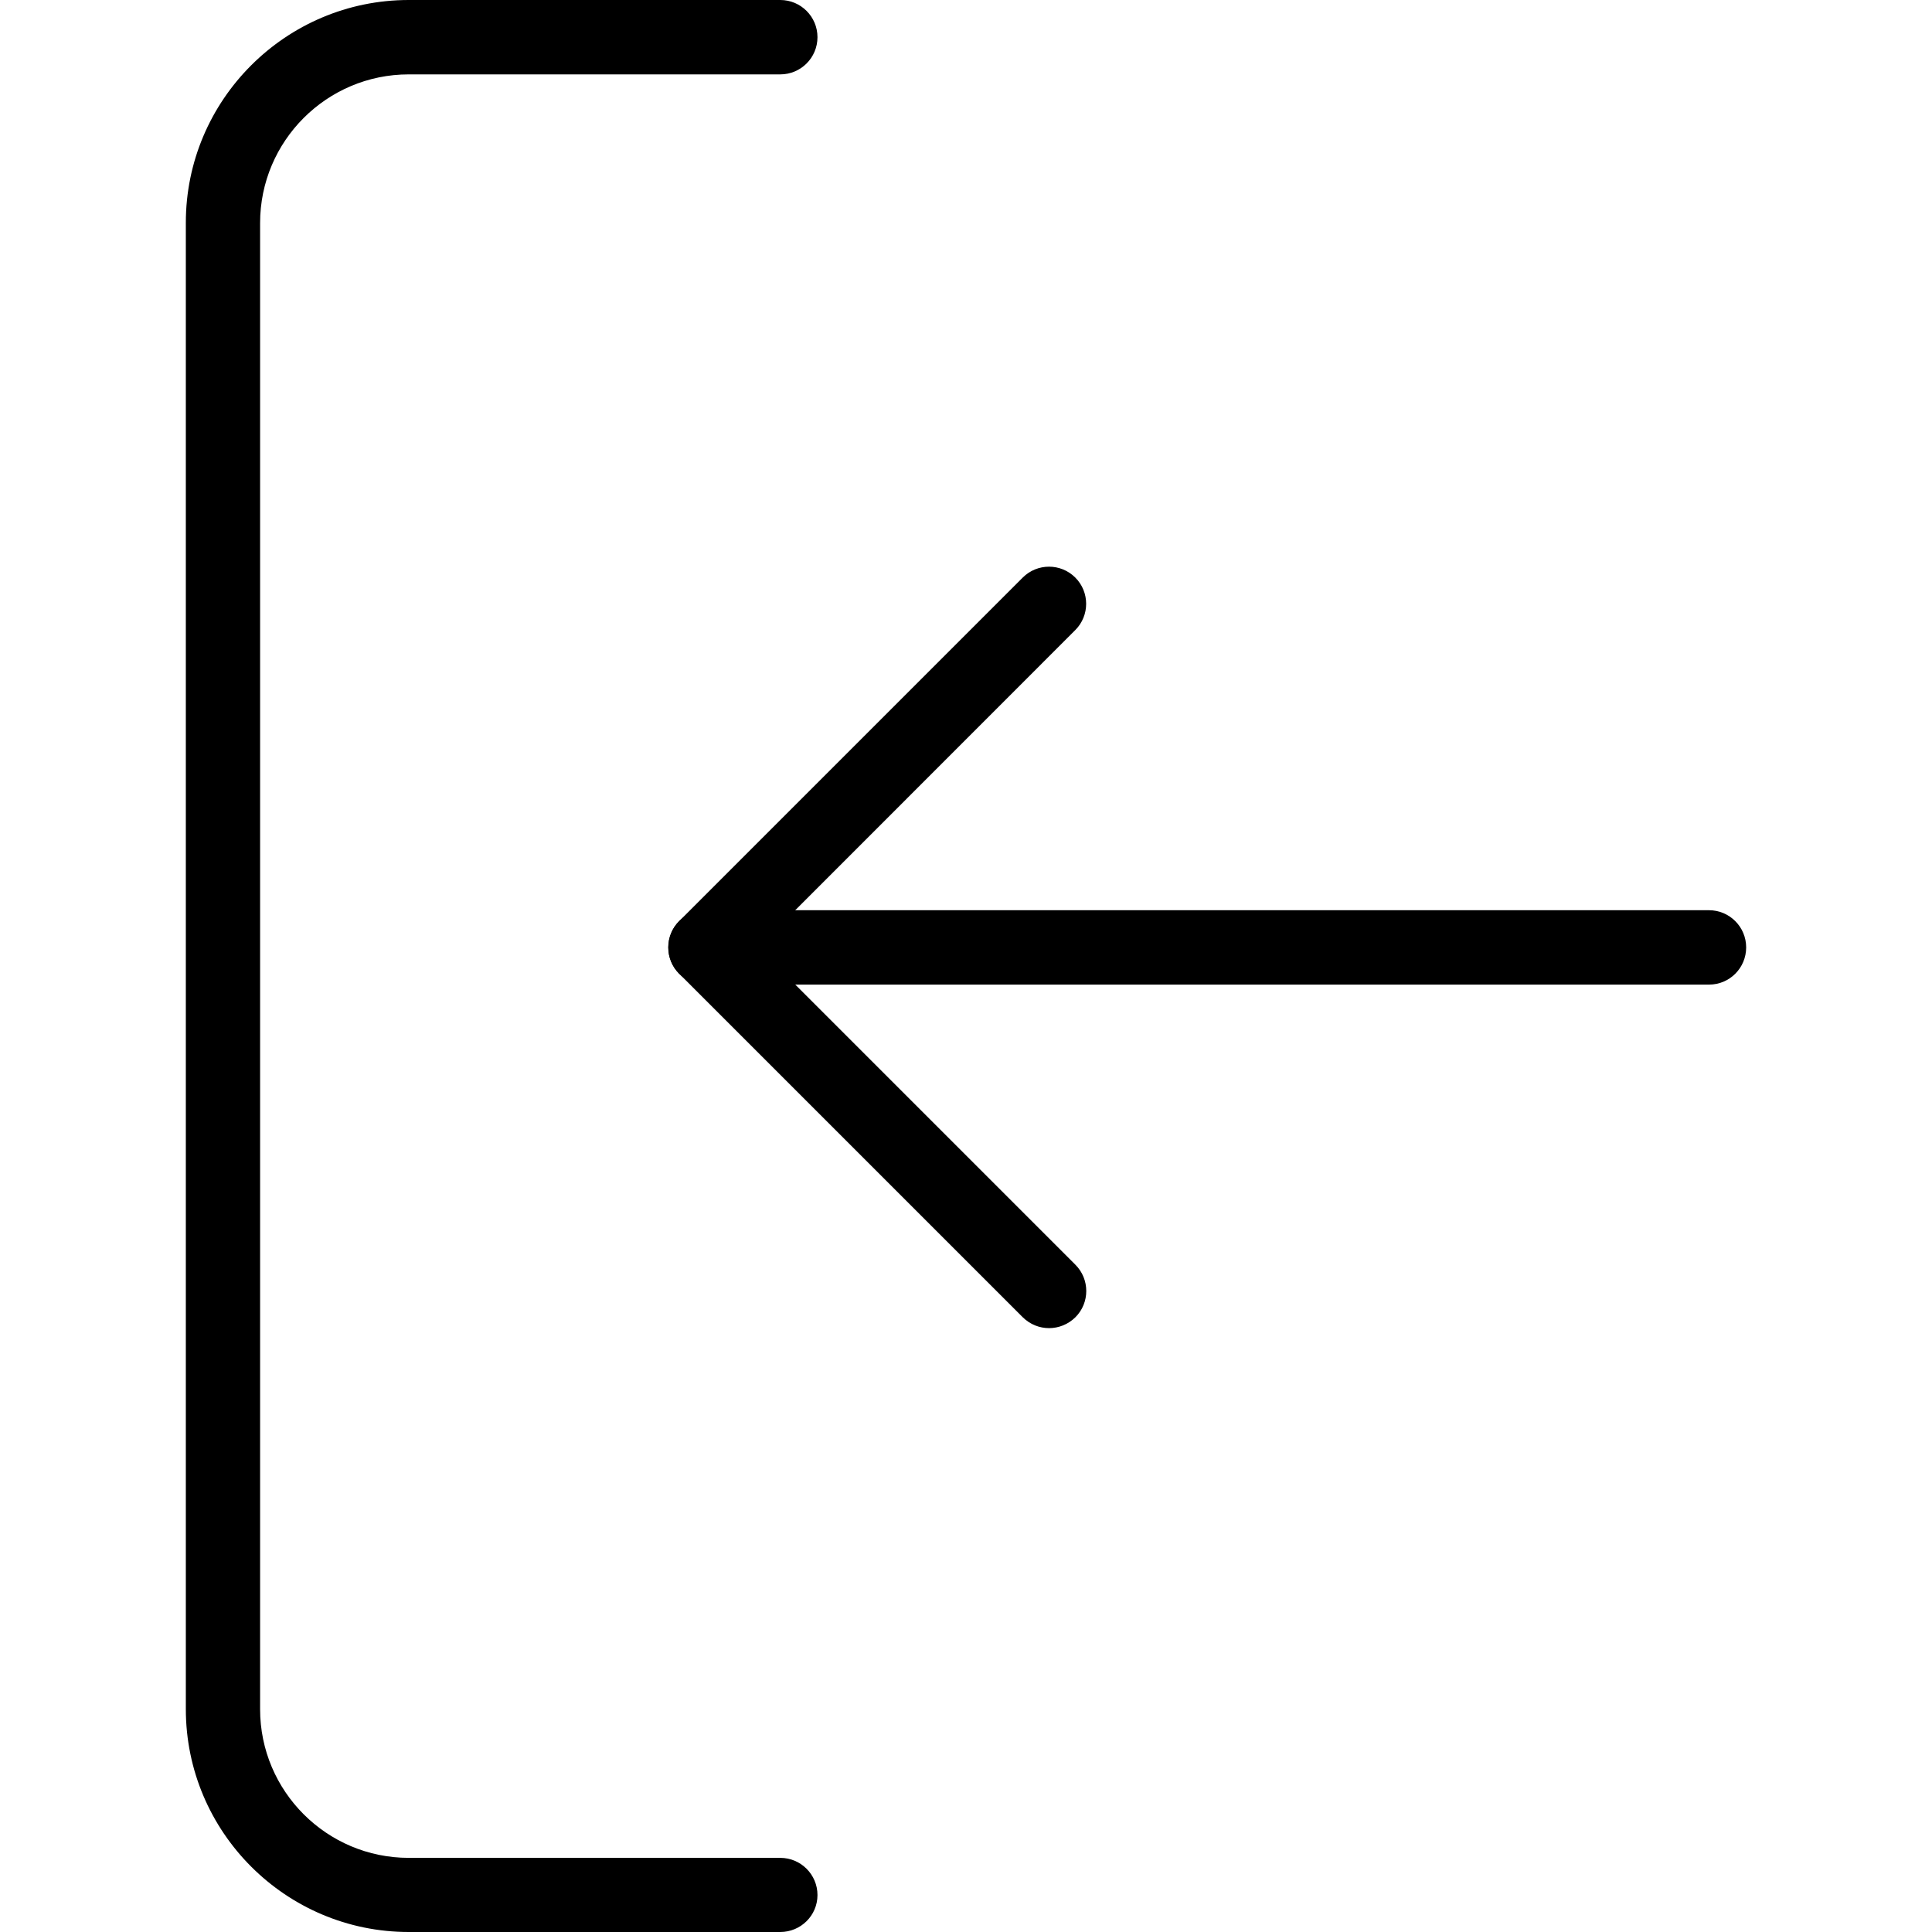
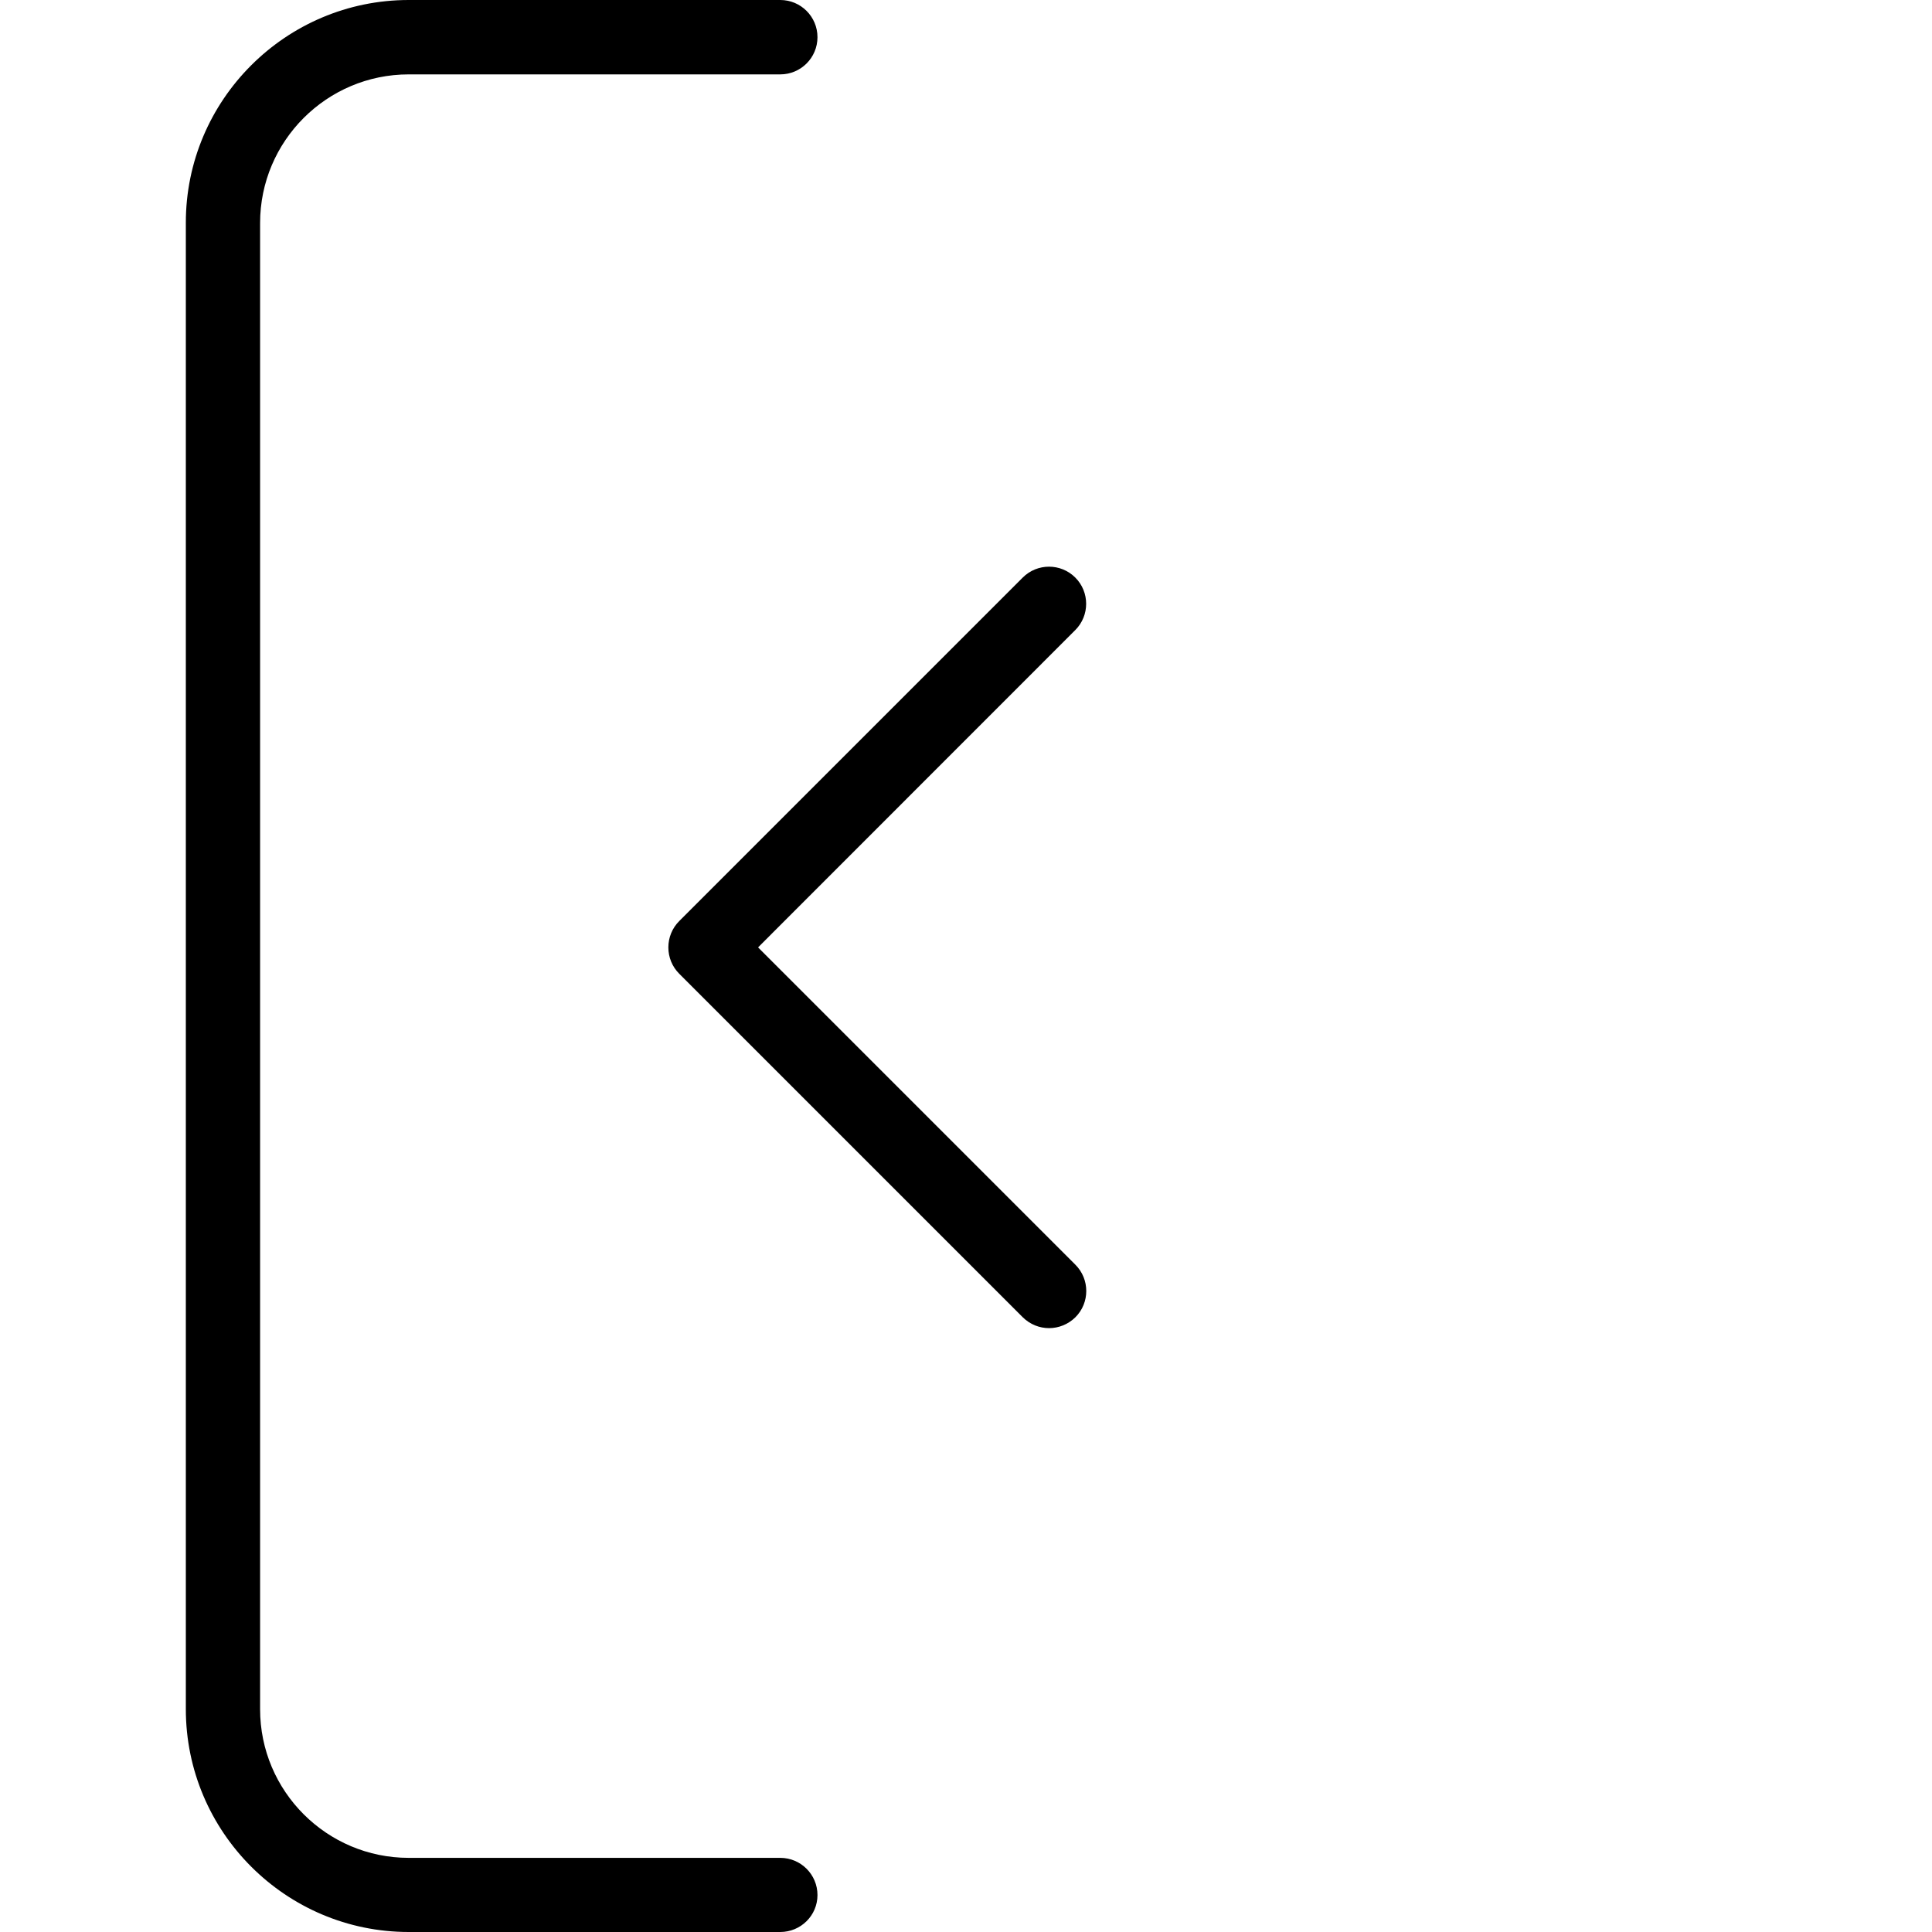
<svg xmlns="http://www.w3.org/2000/svg" version="1.1" id="Layer_1" x="0px" y="0px" width="160px" height="160px" viewBox="0 0 160 160" fill="currentColor" style="enable-background:new 0 0 160 160;" xml:space="preserve">
  <g>
    <g>
-       <path d="M141.54,81.54H58.42c-1.7,0-3.08-1.38-3.08-3.08s1.38-3.08,3.08-3.08h83.11c1.7,0,3.08,1.38,3.08,3.08    S143.24,81.54,141.54,81.54z" />
-     </g>
+       </g>
    <g>
      <path d="M86.88,109.99c-0.79,0-1.57-0.3-2.18-0.9L56.25,80.64c-0.58-0.58-0.9-1.36-0.9-2.18s0.32-1.6,0.9-2.18L84.7,47.83    c1.2-1.2,3.15-1.2,4.35,0c1.2,1.2,1.2,3.15,0,4.35L62.78,78.46l26.28,26.28c1.2,1.2,1.2,3.15,0,4.35    C88.45,109.69,87.66,109.99,86.88,109.99z" />
    </g>
    <g>
      <path d="M64.62,160H33.85c-10.18,0-18.46-8.28-18.46-18.46V18.46C15.38,8.28,23.67,0,33.85,0h30.77c1.7,0,3.08,1.38,3.08,3.08    s-1.38,3.08-3.08,3.08H33.85c-6.79,0-12.31,5.52-12.31,12.31v123.08c0,6.79,5.52,12.31,12.31,12.31h30.77    c1.7,0,3.08,1.38,3.08,3.08S66.31,160,64.62,160z" />
    </g>
  </g>
</svg>